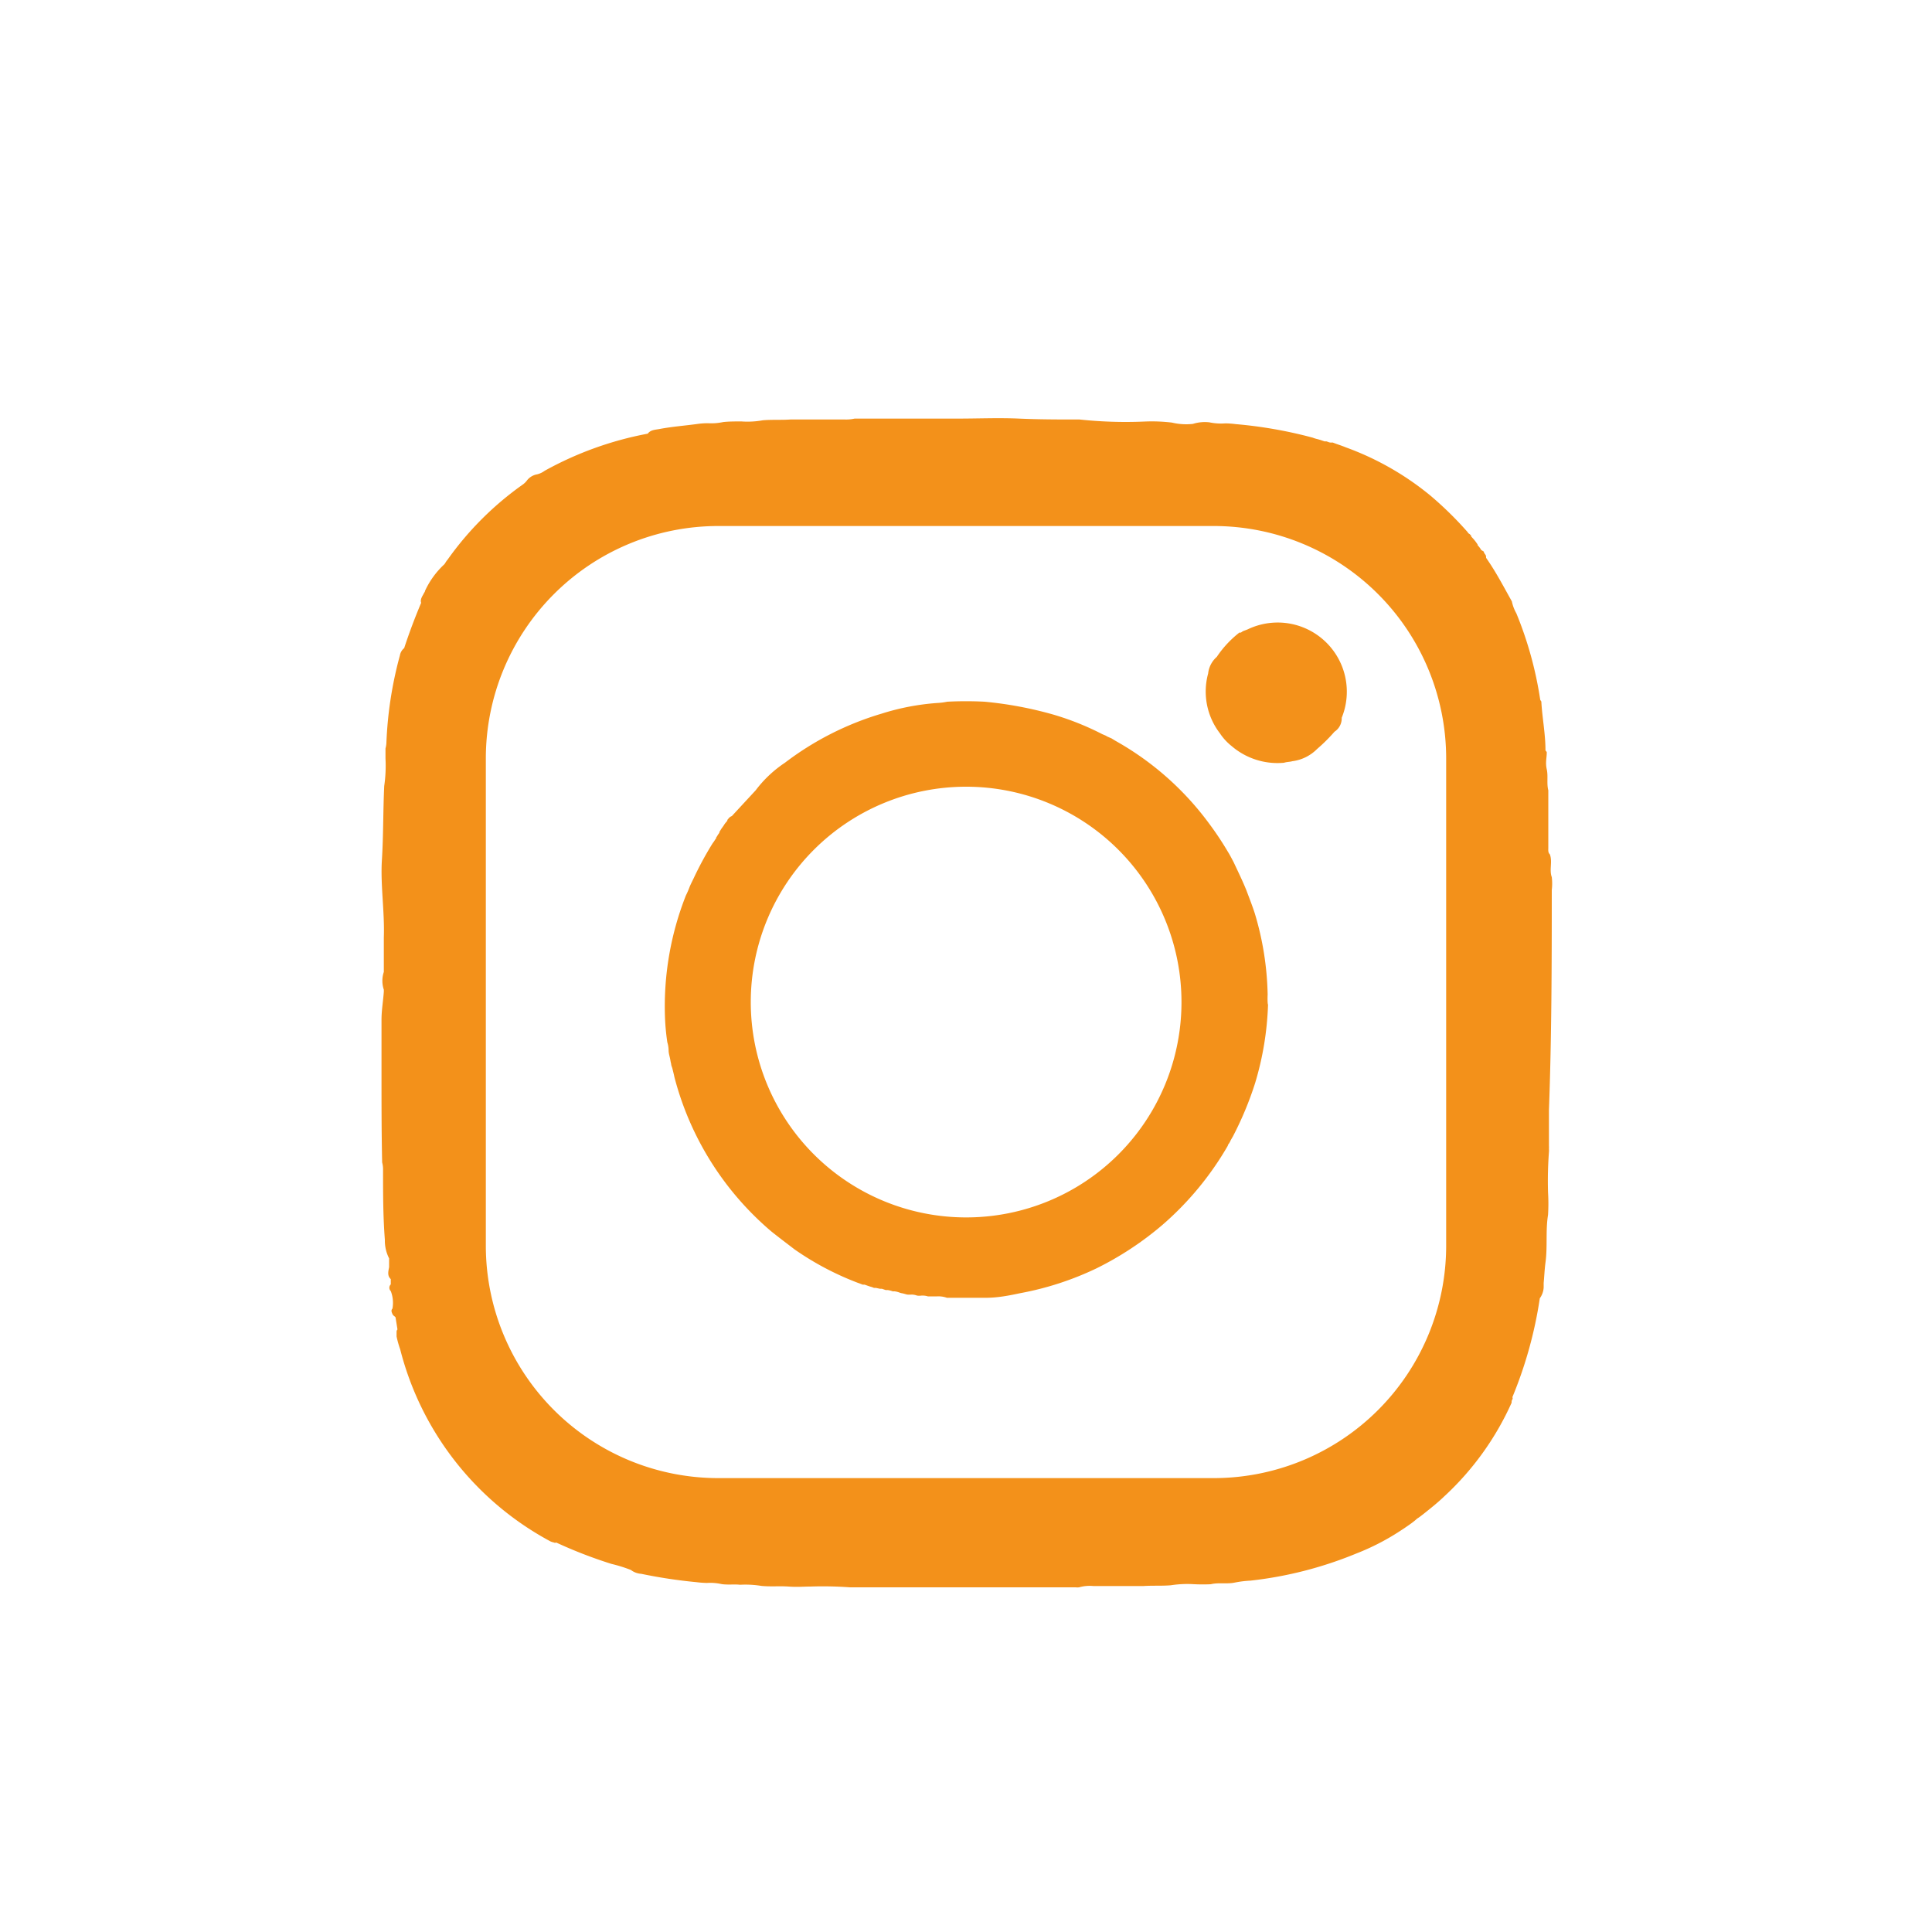
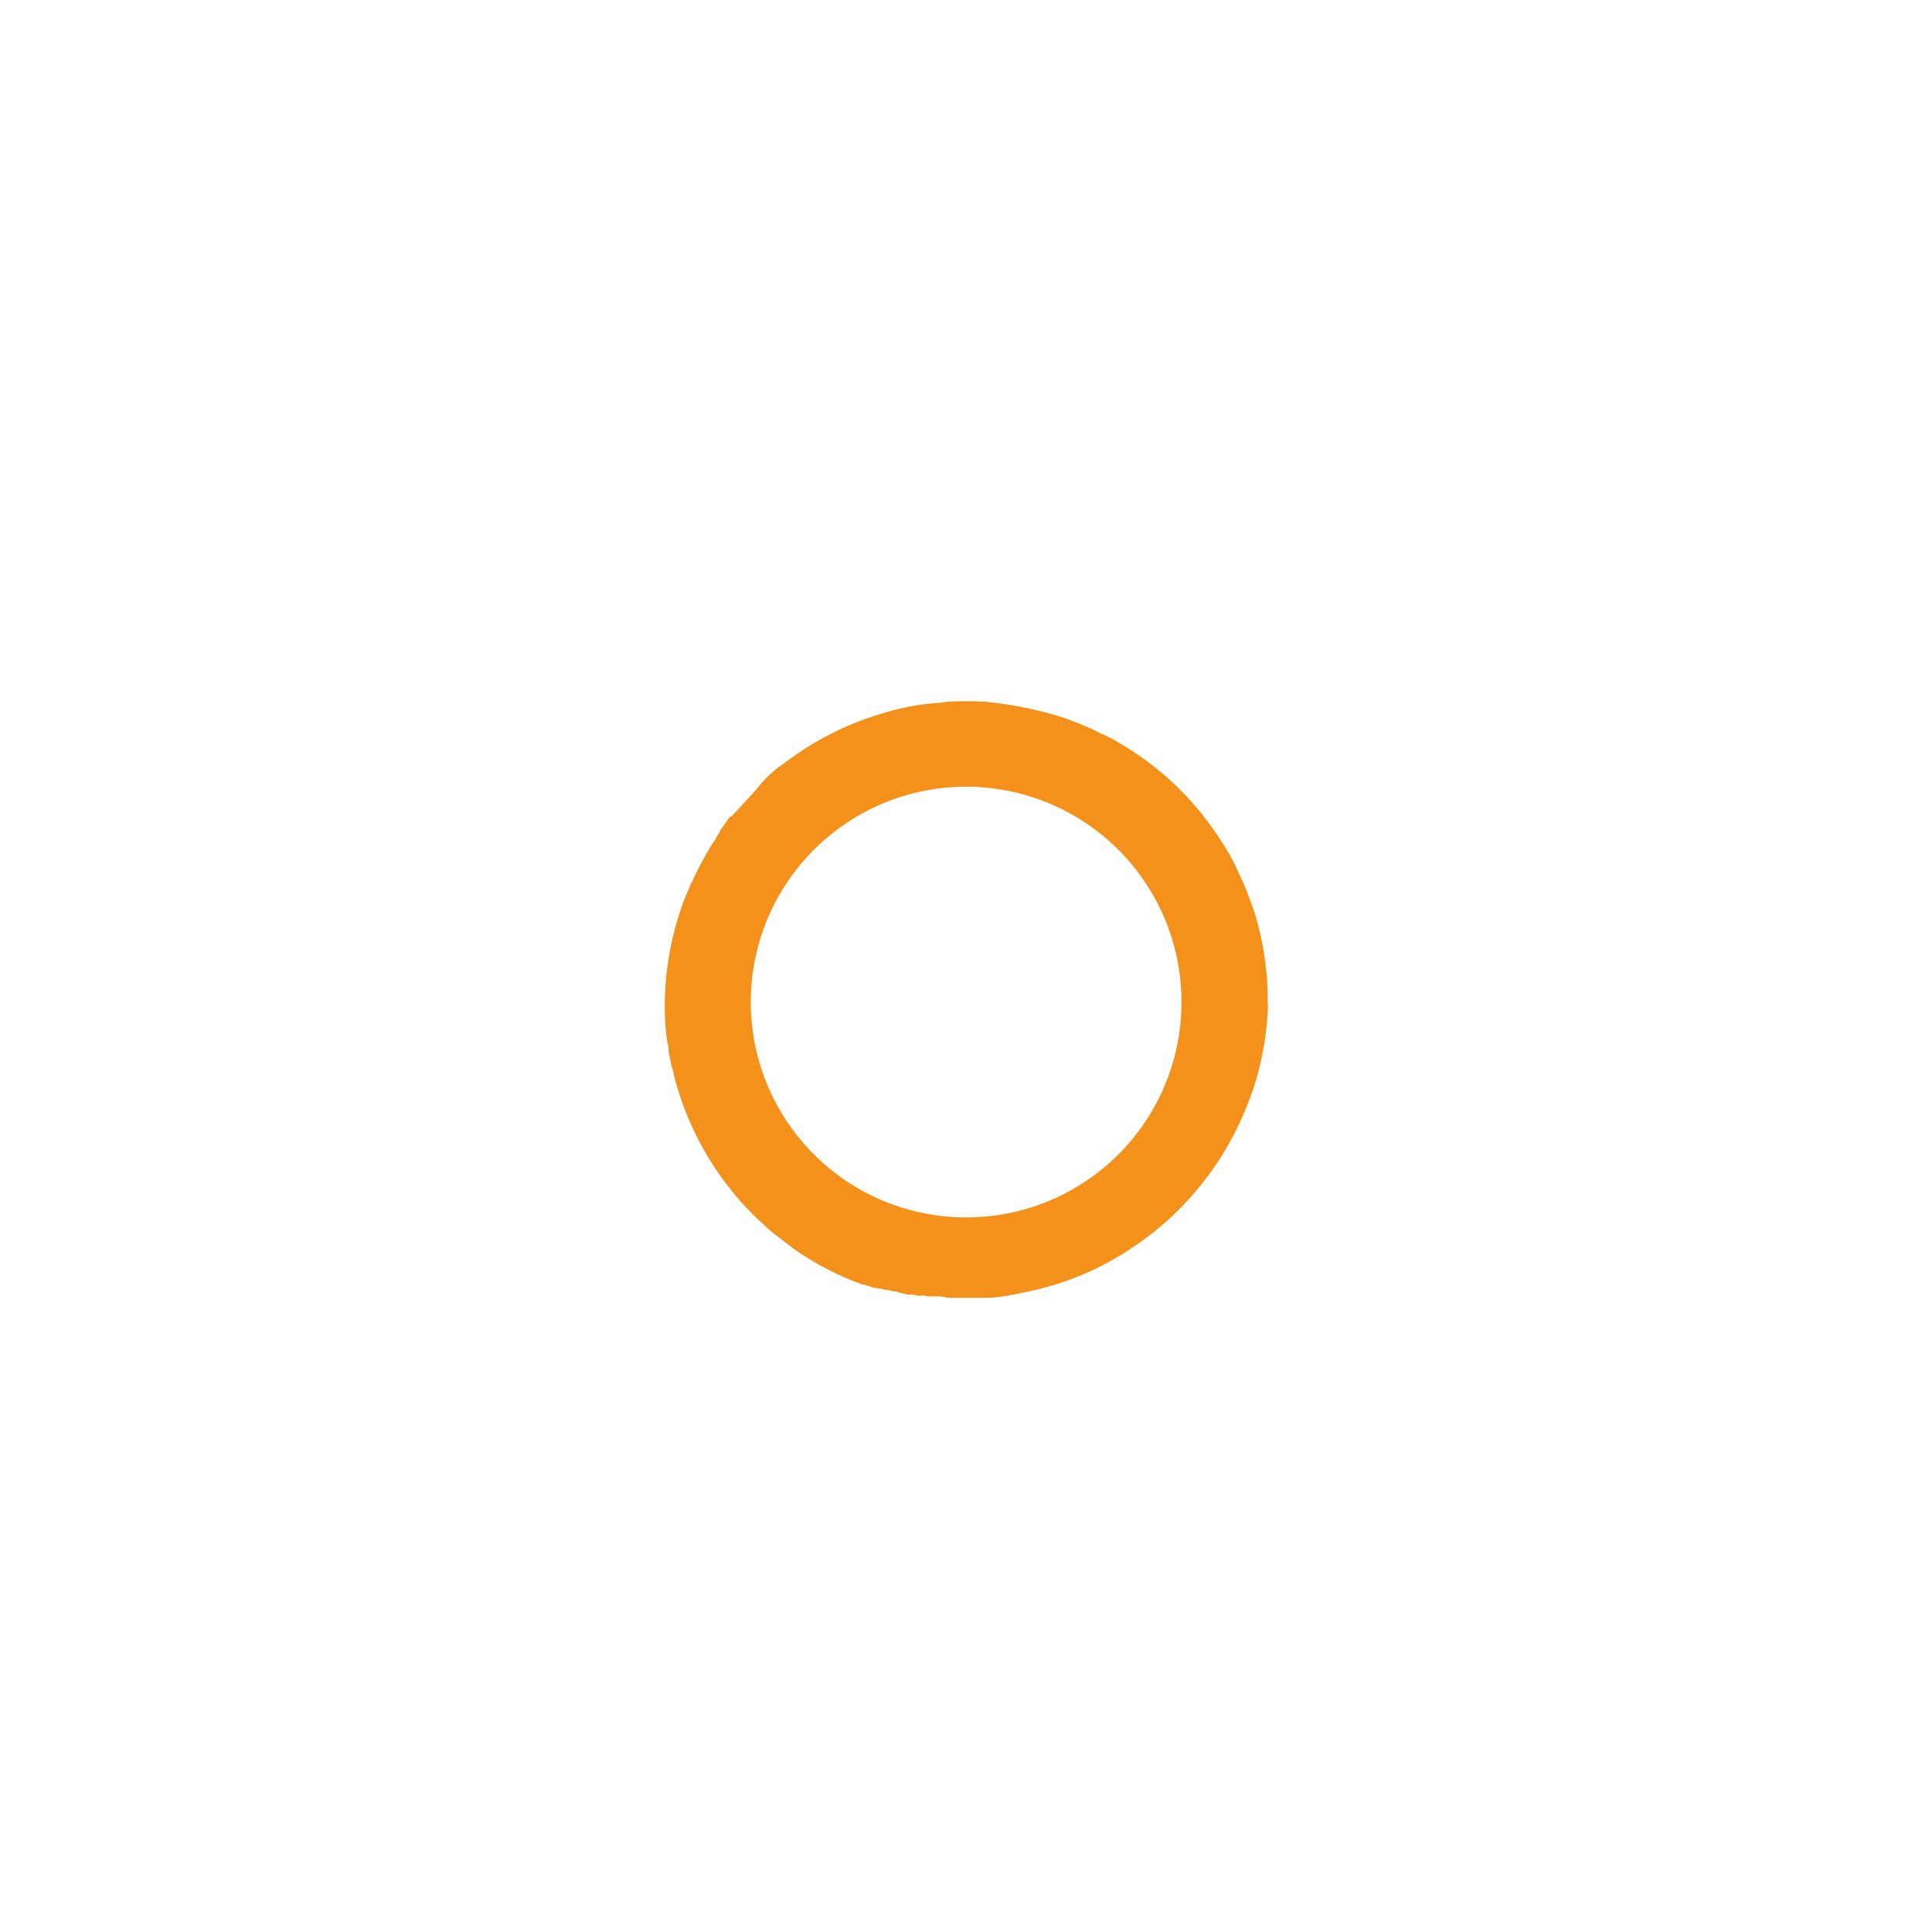
<svg xmlns="http://www.w3.org/2000/svg" id="Capa_1" data-name="Capa 1" viewBox="0 0 150 150">
  <defs>
    <style>.cls-1{fill:#f3911a;}</style>
  </defs>
  <title>iconos</title>
-   <path class="cls-1" d="M120.48,69.1a4.28,4.28,0,0,0,0-1c-.21-.57.07-1.19-.15-1.77-.15-.14-.12-.33-.12-.5,0-1.49,0-3,0-4.47-.14-.54,0-1.1-.12-1.63s0-.88,0-1.32c0-.06-.1-.11-.1-.17,0-1.26-.25-2.5-.32-3.75,0-.06-.09-.12-.09-.18a28.9,28.9,0,0,0-1.85-6.69,3.18,3.18,0,0,1-.35-.93c-.64-1.14-1.24-2.3-2-3.38,0-.12,0-.19-.09-.29l-.08-.13,0-.06L115,42.7a1.51,1.51,0,0,0-.18-.26.52.52,0,0,0-.1-.11l0-.06-.09-.13a3.47,3.47,0,0,0-.3-.37l-.11-.12,0-.06-.11-.12L114,41.4a.71.71,0,0,0-.1-.14,27.6,27.6,0,0,0-2.84-2.78,22.28,22.28,0,0,0-6.58-3.75c-.33-.14-.68-.24-1-.37l-.17,0c-.11,0-.21-.06-.32-.09l-.15,0-.32-.11-.24-.07a2.15,2.15,0,0,1-.36-.11l-.19-.05a34.3,34.3,0,0,0-5.78-1,7,7,0,0,0-.8-.06,4.39,4.39,0,0,1-1.25-.08,3.08,3.08,0,0,0-1.28.12,4.71,4.71,0,0,1-1.63-.1,13.09,13.09,0,0,0-2.17-.08,33.7,33.7,0,0,1-5-.16c-1.57,0-3.13,0-4.7-.07s-3.18,0-4.77,0c-2.68,0-5.36,0-8,0a3,3,0,0,1-.73.07c-1.42,0-2.84,0-4.26,0-.71.05-1.42,0-2.13.06a6.67,6.67,0,0,1-1.67.09c-.47,0-1,0-1.42.05a4.39,4.39,0,0,1-1.14.09,5.51,5.51,0,0,0-.81.05c-1,.14-2,.21-3,.4-.32.06-.68.06-.9.36a26.57,26.57,0,0,0-8,2.88,1.65,1.65,0,0,1-.6.28,1.27,1.27,0,0,0-.82.53,1.73,1.73,0,0,1-.24.23,24.49,24.49,0,0,0-5.85,5.82,1.34,1.34,0,0,1-.11.14l-.16.25A6.56,6.56,0,0,0,33,45.87c0,.08-.09.17-.12.25s-.29.41-.18.68c-.49,1.16-.93,2.33-1.32,3.52a.92.92,0,0,0-.33.56A30.15,30.15,0,0,0,30,57.68a2,2,0,0,1-.07.43c0,.11,0,.22,0,.33s0,.3,0,.45a10.89,10.89,0,0,1-.1,2.14c-.09,1.92-.06,3.84-.18,5.75s.22,4,.15,6c0,.89,0,1.78,0,2.68a2.17,2.17,0,0,0,0,1.38l0,.15c-.05.73-.18,1.45-.18,2.19,0,1.38,0,2.77,0,4.16,0,2.3,0,4.61.05,6.91a2.05,2.05,0,0,1,.07.6c0,1.8,0,3.6.14,5.4a3.05,3.05,0,0,0,.33,1.45v.68c-.06.33-.16.66.13.93,0,.14,0,.27,0,.41a.36.36,0,0,0,0,.52,2.52,2.52,0,0,1,.13,1.36c-.13.14-.06.28,0,.42s.17.16.24.26l.15.94a.24.24,0,0,0-.07.16c0,.13,0,.25,0,.38a7.47,7.47,0,0,0,.28,1,23.49,23.49,0,0,0,11.68,14.92,1.53,1.53,0,0,0,.26.08.17.17,0,0,0,.17,0,35.89,35.89,0,0,0,4.29,1.66,11.47,11.47,0,0,1,1.51.47,1.46,1.46,0,0,0,.8.3,39.14,39.14,0,0,0,4.3.65,7.36,7.36,0,0,0,.81.06,4,4,0,0,1,1.14.09c.47.07,1,0,1.42.05a7.77,7.77,0,0,1,1.67.09c.7.07,1.41,0,2.11.05s1.12,0,1.68,0a28.73,28.73,0,0,1,3.08.06l.26,0c5.75,0,11.51,0,17.26,0a1.24,1.24,0,0,0,.27,0,3,3,0,0,1,1.12-.1c1.29,0,2.58,0,3.87,0,.71-.05,1.42,0,2.13-.06a8.47,8.47,0,0,1,1.67-.09A13.86,13.86,0,0,0,94,123c.62-.15,1.25,0,1.87-.13a8.3,8.3,0,0,1,1.22-.15,30.26,30.26,0,0,0,8.2-2.1,18.43,18.43,0,0,0,3.42-1.76l.32-.21c.35-.24.71-.48,1-.75a2.73,2.73,0,0,0,.3-.21l.22-.17c.54-.43,1.08-.86,1.58-1.34a22.32,22.32,0,0,0,5.23-7.27c0-.09,0-.18.06-.26a.17.17,0,0,0,0-.17,32.57,32.57,0,0,0,2.13-7.68,1.58,1.58,0,0,0,.3-.84c0-.11,0-.23,0-.35.05-.52.07-1.06.14-1.58.17-1.24,0-2.48.2-3.71a14.28,14.28,0,0,0,0-1.73,30.11,30.11,0,0,1,.07-3.15,1.44,1.44,0,0,0,0-.24,1.93,1.93,0,0,0,0-.24c0-.93,0-1.85,0-2.77C120.47,80.46,120.48,74.78,120.48,69.1Zm-8.2,27.66a18.05,18.05,0,0,1-18,18H55.72a18.05,18.05,0,0,1-18-18V58.84a18.05,18.05,0,0,1,18-18H94.28a18.05,18.05,0,0,1,18,18Z" />
  <path class="cls-1" d="M98.42,77.22a23.29,23.29,0,0,0-1-6.31c-.19-.59-.42-1.17-.64-1.76-.3-.75-.66-1.48-1-2.21-.15-.28-.29-.56-.46-.83a24.51,24.51,0,0,0-1.46-2.19,22.94,22.94,0,0,0-7.25-6.4l-.31-.19L86,57.2l-.16-.09L85.58,57a21.53,21.53,0,0,0-3.8-1.52,29.54,29.54,0,0,0-5.34-1,27.86,27.86,0,0,0-2.89,0,5.17,5.17,0,0,1-.79.1,18.65,18.65,0,0,0-4.32.83,23.33,23.33,0,0,0-7.5,3.81,9.24,9.24,0,0,0-2.27,2.14l-1.85,2a.56.56,0,0,0-.25.18l-.1.12,0,.06-.1.12a1.44,1.44,0,0,0-.18.25l-.18.25-.08.13-.08.13,0,.06-.09.12-.08.13a.83.83,0,0,1-.08.12l0,.06a.94.94,0,0,0-.09.12l-.09.14a2.43,2.43,0,0,0-.14.2,26.27,26.27,0,0,0-1.41,2.61c-.11.23-.23.46-.33.7a6.46,6.46,0,0,1-.29.67A23.47,23.47,0,0,0,51.63,79a17.56,17.56,0,0,0,.18,1.92,2.23,2.23,0,0,1,.1.62c0,.27.1.52.14.79a2.8,2.8,0,0,0,.06.28c0,.12.07.24.1.37s.11.43.15.64a23.45,23.45,0,0,0,7.54,12c.59.47,1.2.93,1.8,1.39a22.57,22.57,0,0,0,4.88,2.58l.17.06.23.09.15,0,.28.1.15.05a1.66,1.66,0,0,1,.29.1l.15,0,.32.07.15,0,.3.1.16,0a1.78,1.78,0,0,1,.38.1l.15,0a1.59,1.59,0,0,1,.39.1,1.14,1.14,0,0,0,.25.06l.33.09a2,2,0,0,0,.34,0,1.26,1.26,0,0,1,.43.08,1.32,1.32,0,0,0,.34,0,1.4,1.4,0,0,1,.5.06l.17,0,.17,0,.37,0a2,2,0,0,1,.77.11l.21,0c.93,0,1.87,0,2.8,0s1.8-.17,2.69-.36a23.59,23.59,0,0,0,5.92-1.93,24.73,24.73,0,0,0,5.1-3.36,24,24,0,0,0,5.09-6.16c0-.08.09-.16.13-.24a.8.8,0,0,0,.08-.16l.13-.23a1.29,1.29,0,0,0,.09-.16,26,26,0,0,0,1.69-4.08,23.68,23.68,0,0,0,1-6.09C98.42,78,98.4,77.61,98.42,77.22ZM75,94.52A16.72,16.72,0,1,1,91.73,77.81,16.71,16.71,0,0,1,75,94.52Z" />
-   <path class="cls-1" d="M94.47,51a8.11,8.11,0,0,1,1.76-1.89.28.28,0,0,0,.12,0l.14-.1c.14-.06.29-.1.43-.17a5.37,5.37,0,0,1,7.25,6.89,1.23,1.23,0,0,1-.56,1.08,13.13,13.13,0,0,1-1.35,1.34,3.29,3.29,0,0,1-1.92.95c-.21.06-.44.05-.65.12a5.46,5.46,0,0,1-4.06-1.29,4.29,4.29,0,0,1-.92-1,5.32,5.32,0,0,1-.91-4.64A2,2,0,0,1,94.47,51Z" />
</svg>